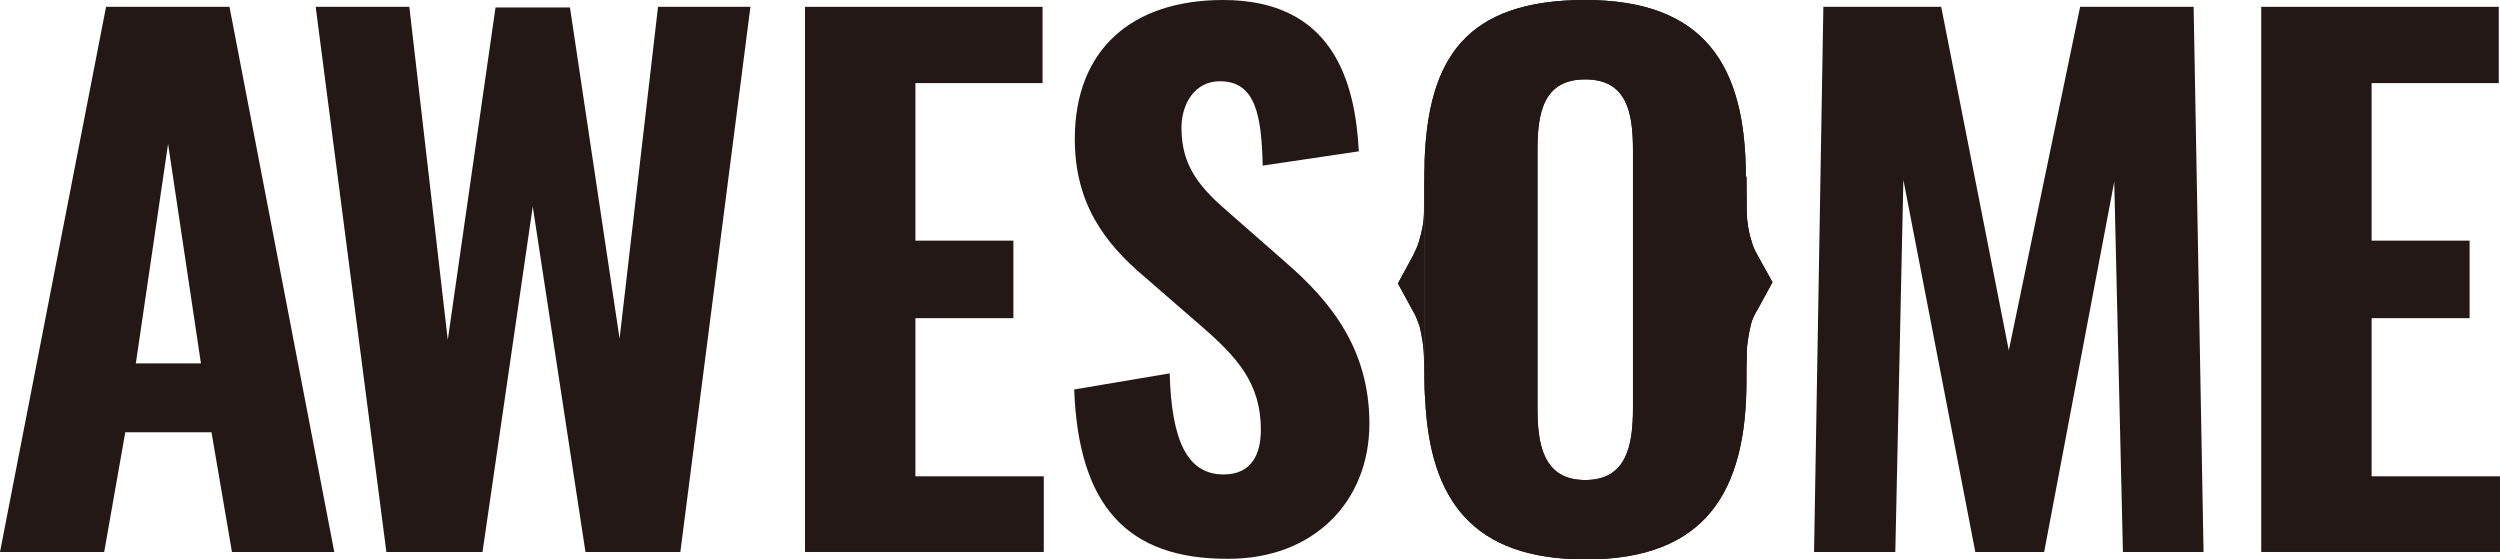
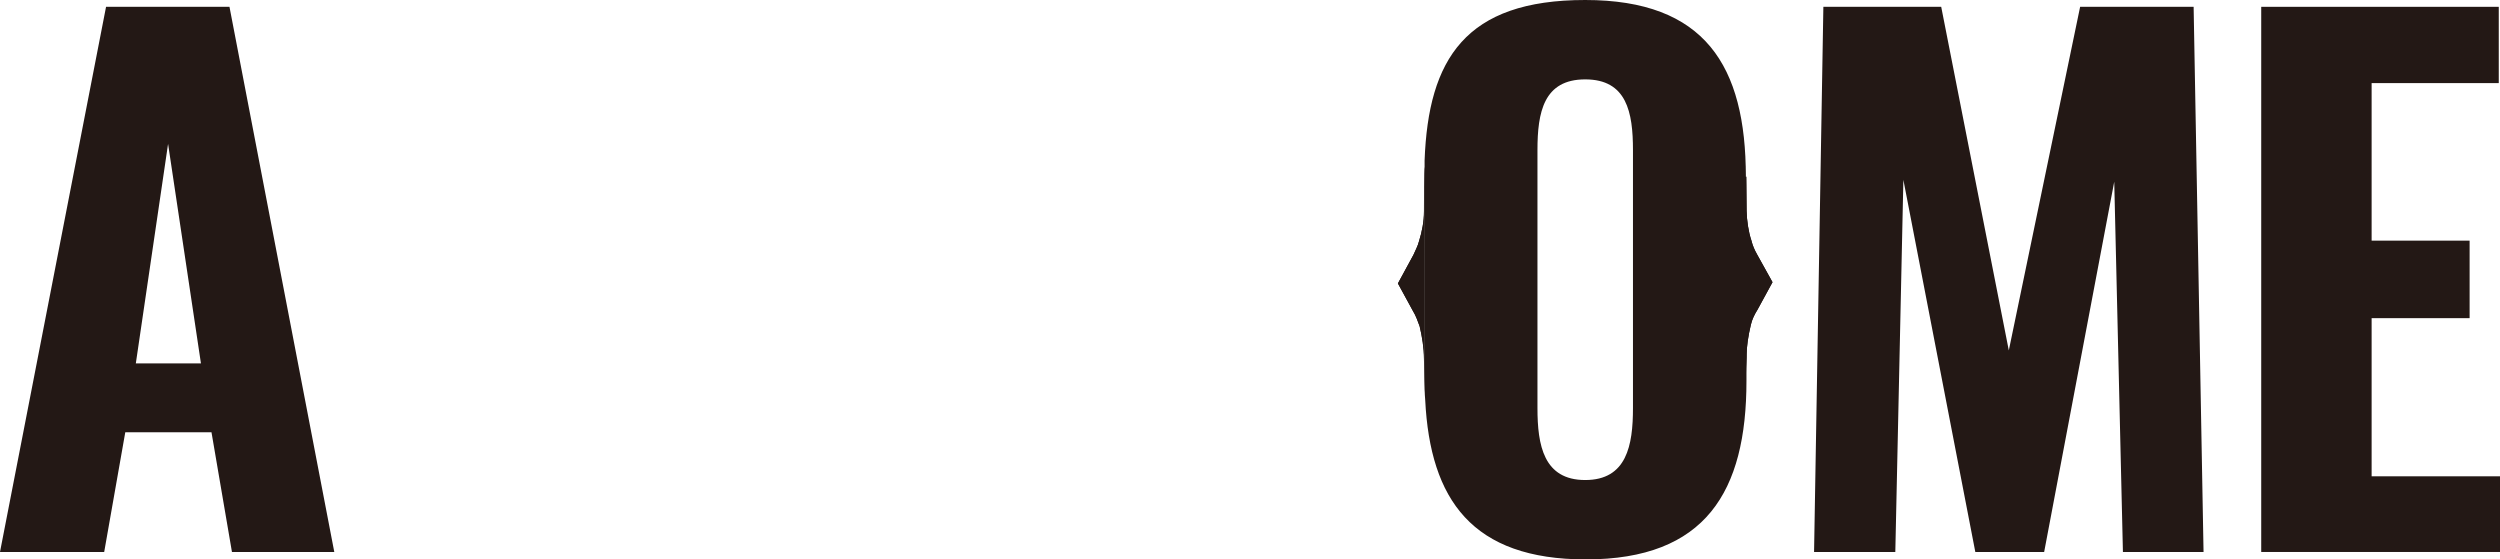
<svg xmlns="http://www.w3.org/2000/svg" id="Layer_2" data-name="Layer 2" viewBox="0 0 403.1 90.2">
  <defs>
    <style>
      .cls-1 {
        fill: #231815;
      }
    </style>
  </defs>
  <g id="_レイヤー_1" data-name="レイヤー 1">
    <g>
      <path class="cls-1" d="m17.1,1.1h19.9l16.9,87.9h-16.5l-3.3-19.3h-13.9l-3.4,19.3H0L17.1,1.1Zm15.3,57.5l-5.3-35.4-5.2,35.4h10.5Z" />
-       <polygon class="cls-1" points="50.9 1.1 66 1.1 72.2 54.8 79.9 1.2 91.9 1.2 99.9 54.6 106.1 1.1 121 1.1 109.7 89 94.4 89 85.9 33.3 77.8 89 62.3 89 50.9 1.1" />
-       <polygon class="cls-1" points="129.8 1.1 168.1 1.1 168.1 13.4 147.6 13.4 147.6 38.8 163.4 38.8 163.4 51.3 147.6 51.3 147.6 76.8 168.3 76.8 168.3 89 129.8 89 129.8 1.1" />
-       <path class="cls-1" d="m173.2,62.8l15.4-2.6c.3,11,2.9,16.3,8.7,16.3,4.6,0,6-3.4,6-7.2,0-7.5-3.8-11.7-9.7-16.8l-9.1-7.9c-6.5-5.5-11.2-11.9-11.2-22.2,0-14.4,9.2-22.4,23.9-22.4,17.7,0,21.3,13.1,21.9,24.4l-15.5,2.3c-.2-8-1.1-13.6-6.9-13.6-4.1,0-6.2,3.7-6.2,7.5,0,6.3,3,9.7,7.9,13.9l8.9,7.8c7.4,6.4,13.5,14.1,13.5,26,0,12.6-9,21.8-22.7,21.8-16.4.1-24.2-8.6-24.9-27.3" />
-       <path class="cls-1" d="m281.5,28.5C281.5,10.6,274.9,0,255.6,0s-25.3,9.5-25.9,25.9v35.4c0,1.1,0,2.1.1,3.2.8,16.1,7.6,25.7,25.9,25.7,19.3,0,25.9-10.9,25.9-28.8V28.5h-.1Zm-18.2,37.3c0,6-1,11.6-7.7,11.6s-7.7-5.6-7.7-11.6V24.2c0-6.1,1-11.4,7.7-11.4s7.7,5.3,7.7,11.4v41.6Z" />
      <path class="cls-1" d="m283.3,41c-.4-.7-.7-1.4-.9-2.2-.5-1.5-.7-3.1-.8-4.8,0-1.8-.1-6.7-.1-7.3v36.4c0-.6,0-3.6.1-5.4,0-1.8.3-3.6.7-5.3.2-.9.6-1.7,1.1-2.5l2.4-4.4-2.5-4.5Z" />
      <path class="cls-1" d="m229.6,34.1c0,1.6-.3,3.2-.8,4.8-.2.8-.6,1.5-.9,2.2l-2.5,4.6,2.4,4.4c.5.8.8,1.7,1.1,2.5.4,1.7.7,3.5.7,5.3s.1,4.8.1,5.4V26.9c-.1.5-.1,5.4-.1,7.2" />
      <polygon class="cls-1" points="294 1.1 313 1.1 323.9 56.5 335.4 1.1 353.7 1.1 355.3 89 342.3 89 340.9 29.3 329.6 89 318.5 89 306.9 29 305.6 89 292.5 89 294 1.1" />
      <polygon class="cls-1" points="364.6 1.1 402.9 1.1 402.9 13.4 382.4 13.4 382.4 38.8 398.2 38.8 398.2 51.3 382.4 51.3 382.4 76.8 403.1 76.8 403.1 89 364.6 89 364.6 1.1" />
      <path class="cls-1" d="m281.5,28.5C281.5,10.6,274.9,0,255.6,0s-25.3,9.5-25.9,25.9v35.4c0,1.1,0,2.1.1,3.2.8,16.1,7.6,25.7,25.9,25.7,19.3,0,25.9-10.9,25.9-28.8V28.5h-.1Zm-18.2,37.3c0,6-1,11.6-7.7,11.6s-7.7-5.6-7.7-11.6V24.2c0-6.1,1-11.4,7.7-11.4s7.7,5.3,7.7,11.4v41.6Z" />
      <path class="cls-1" d="m283.3,41c-.4-.7-.7-1.4-.9-2.2-.5-1.5-.7-3.1-.8-4.8,0-1.8-.1-6.7-.1-7.3v36.4c0-.6,0-3.6.1-5.4,0-1.8.3-3.6.7-5.3.2-.9.6-1.7,1.1-2.5l2.4-4.4-2.5-4.5Z" />
      <path class="cls-1" d="m229.6,34.1c0,1.6-.3,3.2-.8,4.8-.2.8-.6,1.5-.9,2.2l-2.5,4.6,2.4,4.4c.5.8.8,1.7,1.1,2.5.4,1.7.7,3.5.7,5.3s.1,4.8.1,5.4V26.9c-.1.5-.1,5.4-.1,7.2" />
    </g>
  </g>
</svg>